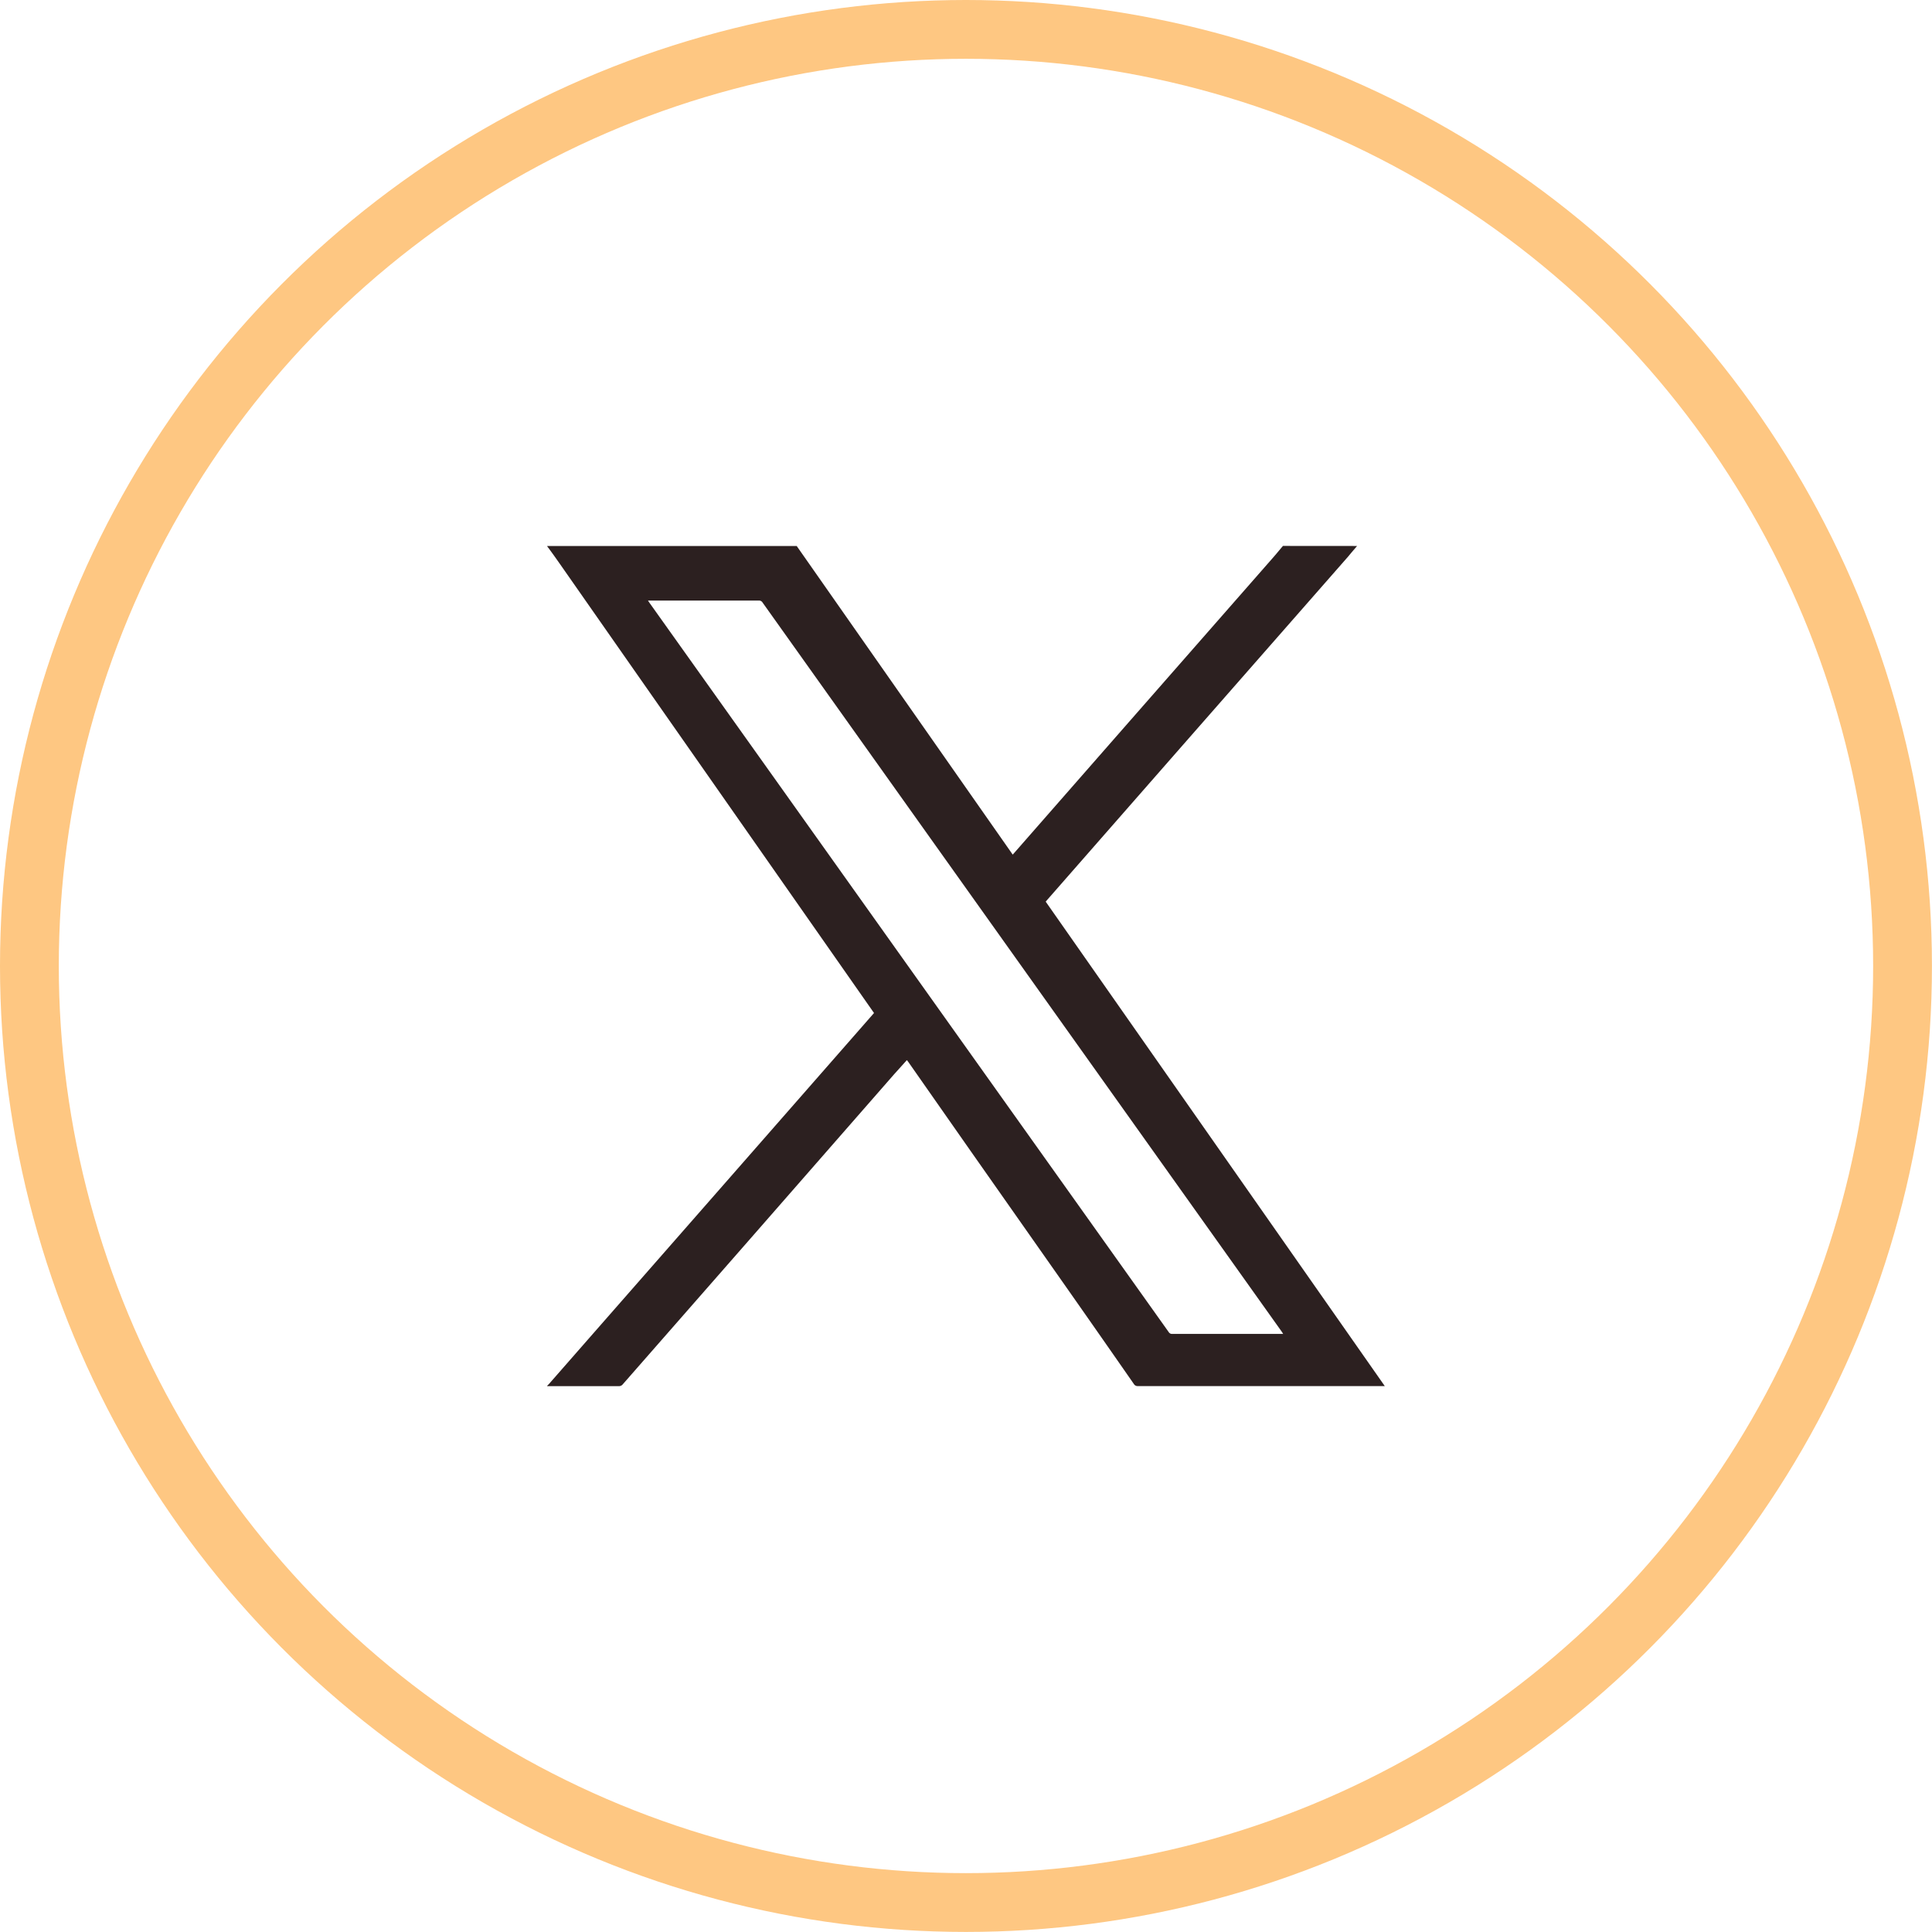
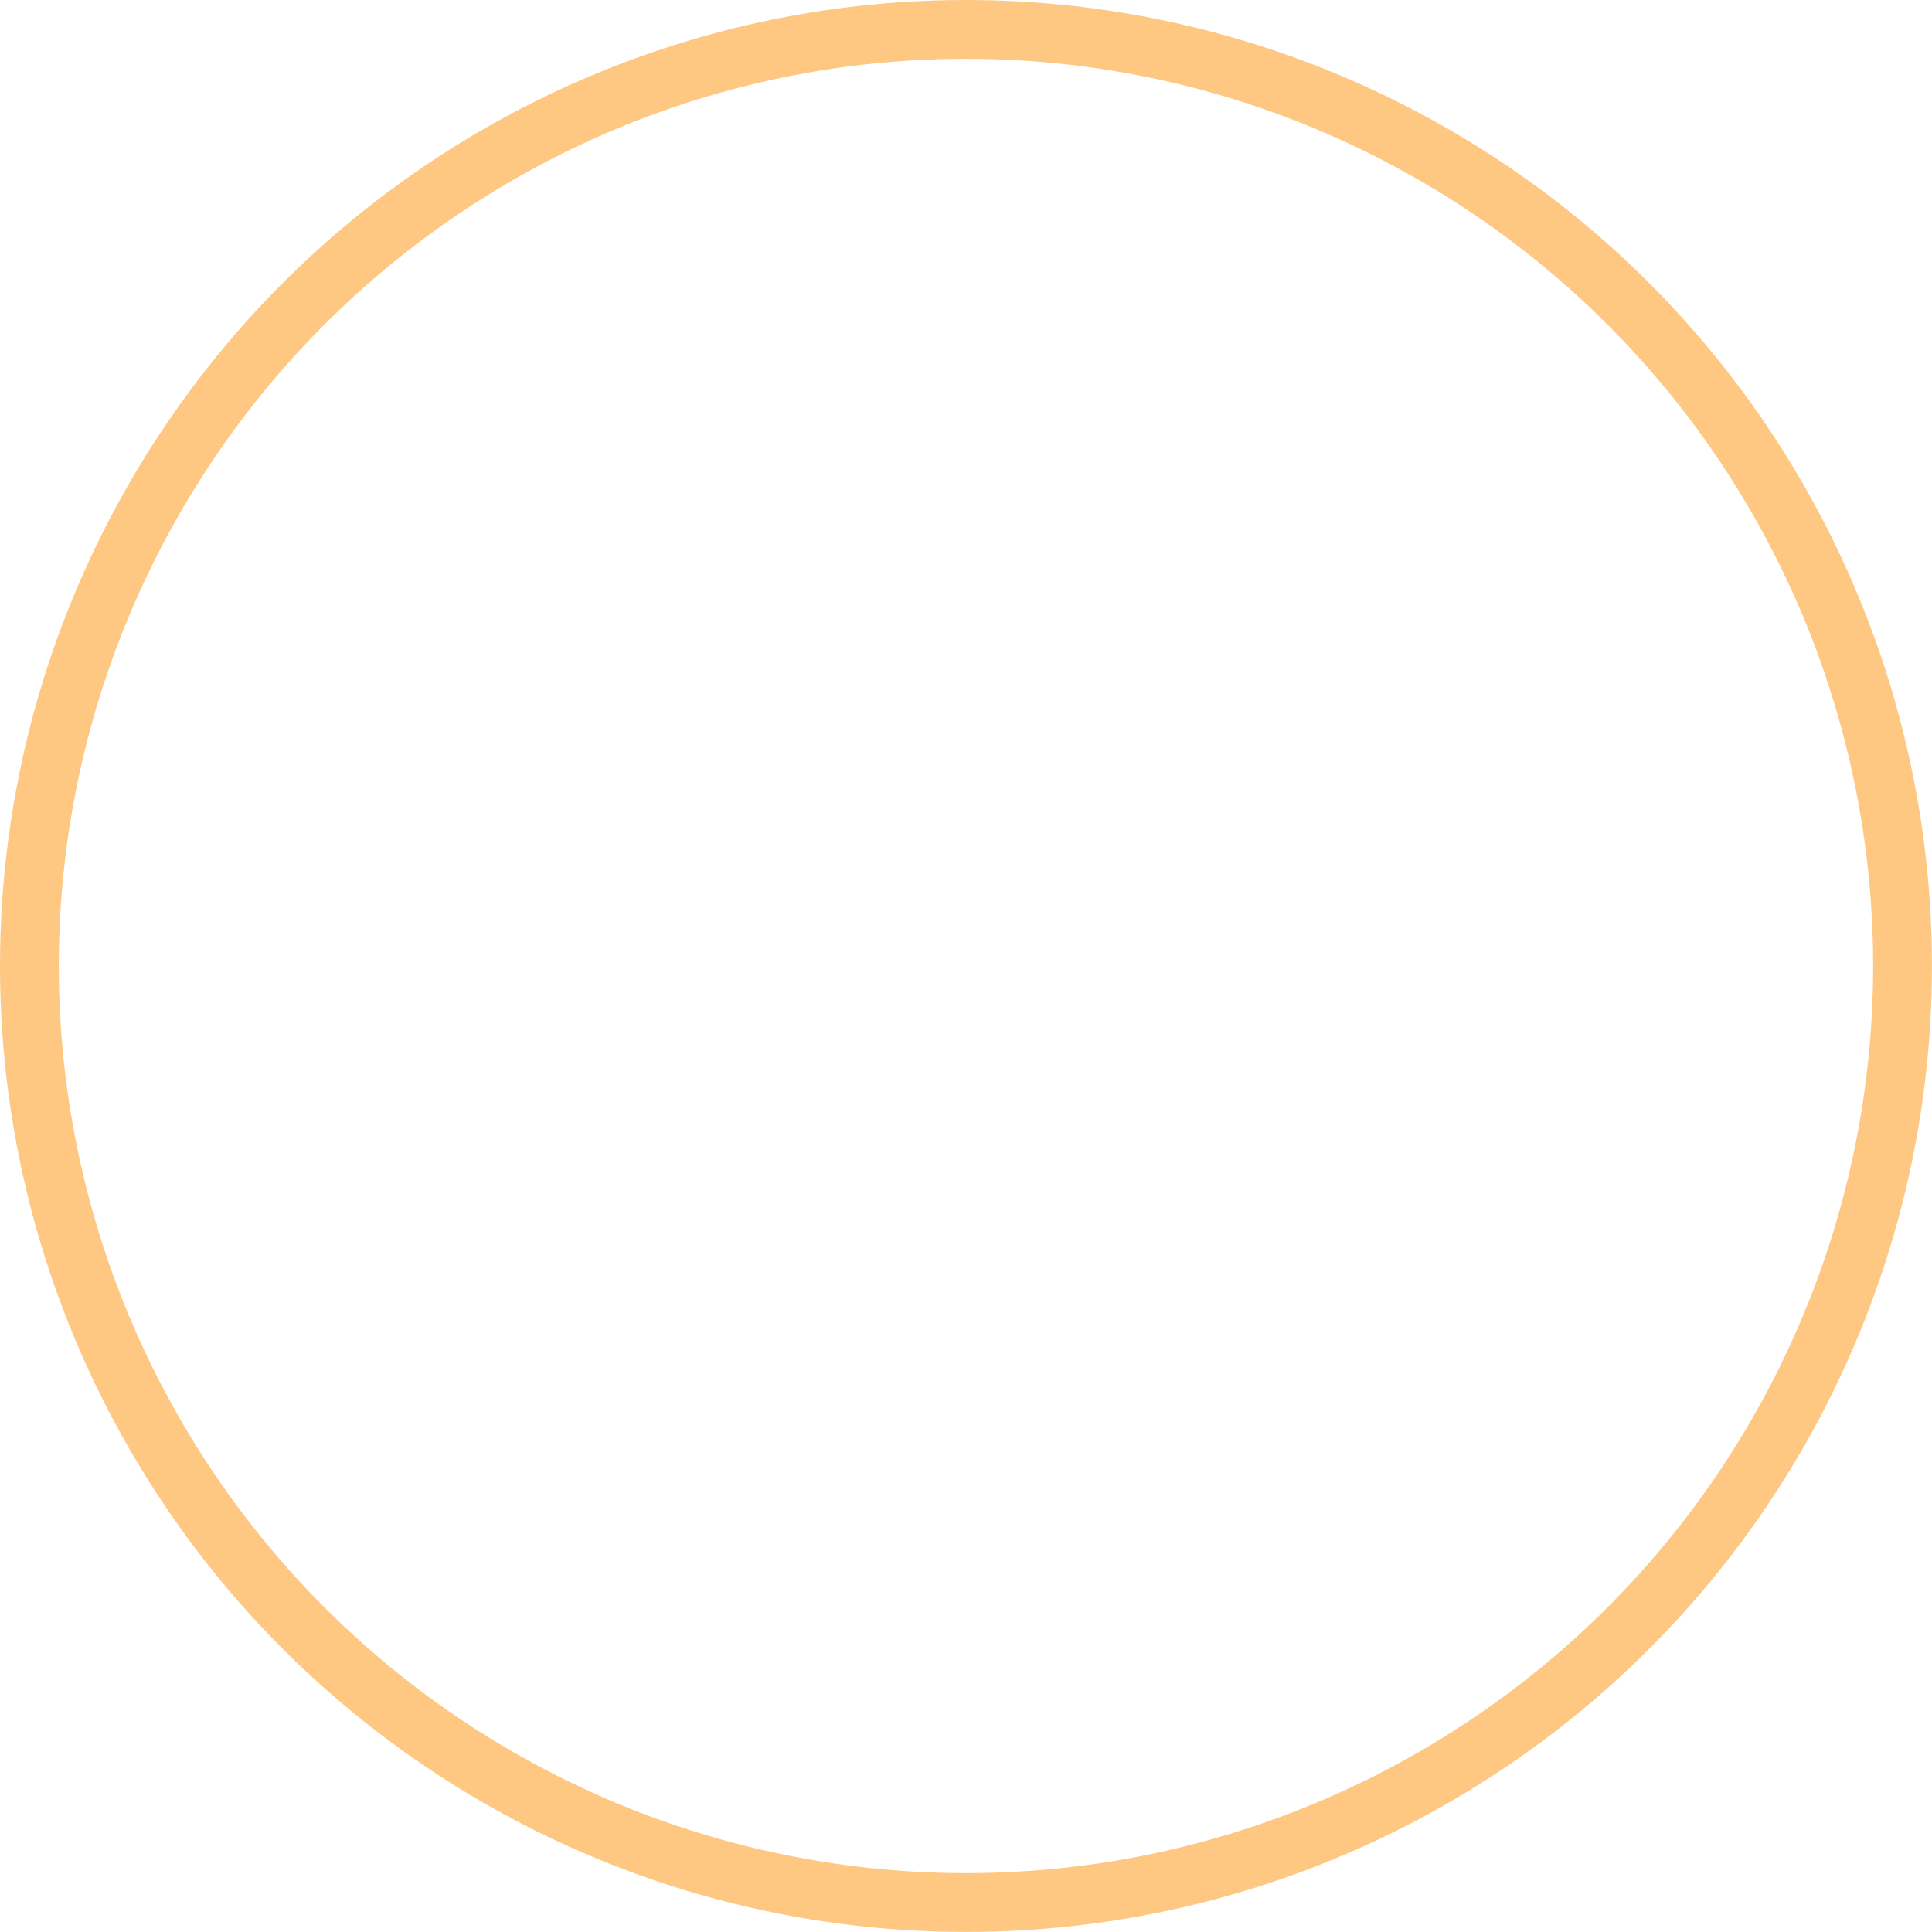
<svg xmlns="http://www.w3.org/2000/svg" width="32.859" height="32.859" viewBox="0 0 32.859 32.859">
  <defs>
    <clipPath id="clip-path">
-       <rect id="Rectangle_410" data-name="Rectangle 410" width="14.244" height="14.292" transform="translate(0 0)" fill="#2c2020" />
-     </clipPath>
+       </clipPath>
  </defs>
  <g id="Group_143221" data-name="Group 143221" transform="translate(-704.624 -7525)">
    <g id="Ellipse_9" data-name="Ellipse 9" transform="translate(704.624 7525)" fill="none" stroke="#fec782" stroke-width="1">
      <circle cx="16.429" cy="16.429" r="16.429" stroke="none" />
      <circle cx="16.429" cy="16.429" r="15.929" fill="none" />
    </g>
    <g id="Group_3768" data-name="Group 3768" transform="translate(713.931 7534.286)">
      <g id="Group_3767" data-name="Group 3767" transform="translate(0 -0.002)" clip-path="url(#clip-path)">
-         <path id="Path_30121" data-name="Path 30121" d="M13.774,0c-.049.058-.1.116-.146.173l-2.894,3.3L8.507,6.015l-.029.034,5.767,8.239h-4.2a.073.073,0,0,1-.068-.036q-.7-1.007-1.408-2.014L7.218,10.314,6.141,8.775l-.024-.031L5.9,8.985,3.446,11.791,1.285,14.258a.081.081,0,0,1-.069.031H0v-.007c.01-.01.021-.02.031-.031l.691-.789,2.469-2.817L5.313,8.223l.245-.28-.089-.127L4.023,5.749,2.736,3.909,1.531,2.187.212.3C.142.2.071.1,0,.006,0,0,0,0,0,0H4.243L7.917,5.249l.026-.029,1.9-2.169L12.363.177c.051-.059.1-.119.15-.178ZM1.714.929l.027.04,2.165,3.04L6.771,8.034l1.761,2.473q1.02,1.432,2.039,2.864a.065.065,0,0,0,.061.03h1.885l-.025-.039-.376-.528L8.929,8.358,6.512,4.964l-2.848-4A.071.071,0,0,0,3.6.928H1.714Z" transform="translate(0 0.002)" fill="#2c2020" />
+         <path id="Path_30121" data-name="Path 30121" d="M13.774,0c-.049.058-.1.116-.146.173l-2.894,3.3L8.507,6.015l-.029.034,5.767,8.239h-4.2a.073.073,0,0,1-.068-.036q-.7-1.007-1.408-2.014L7.218,10.314,6.141,8.775l-.024-.031L5.9,8.985,3.446,11.791,1.285,14.258a.081.081,0,0,1-.069.031H0v-.007c.01-.01.021-.02.031-.031l.691-.789,2.469-2.817L5.313,8.223l.245-.28-.089-.127L4.023,5.749,2.736,3.909,1.531,2.187.212.3C.142.2.071.1,0,.006,0,0,0,0,0,0H4.243L7.917,5.249l.026-.029,1.9-2.169L12.363.177ZM1.714.929l.027.04,2.165,3.04L6.771,8.034l1.761,2.473q1.02,1.432,2.039,2.864a.065.065,0,0,0,.061.03h1.885l-.025-.039-.376-.528L8.929,8.358,6.512,4.964l-2.848-4A.071.071,0,0,0,3.6.928H1.714Z" transform="translate(0 0.002)" fill="#2c2020" />
      </g>
    </g>
  </g>
</svg>